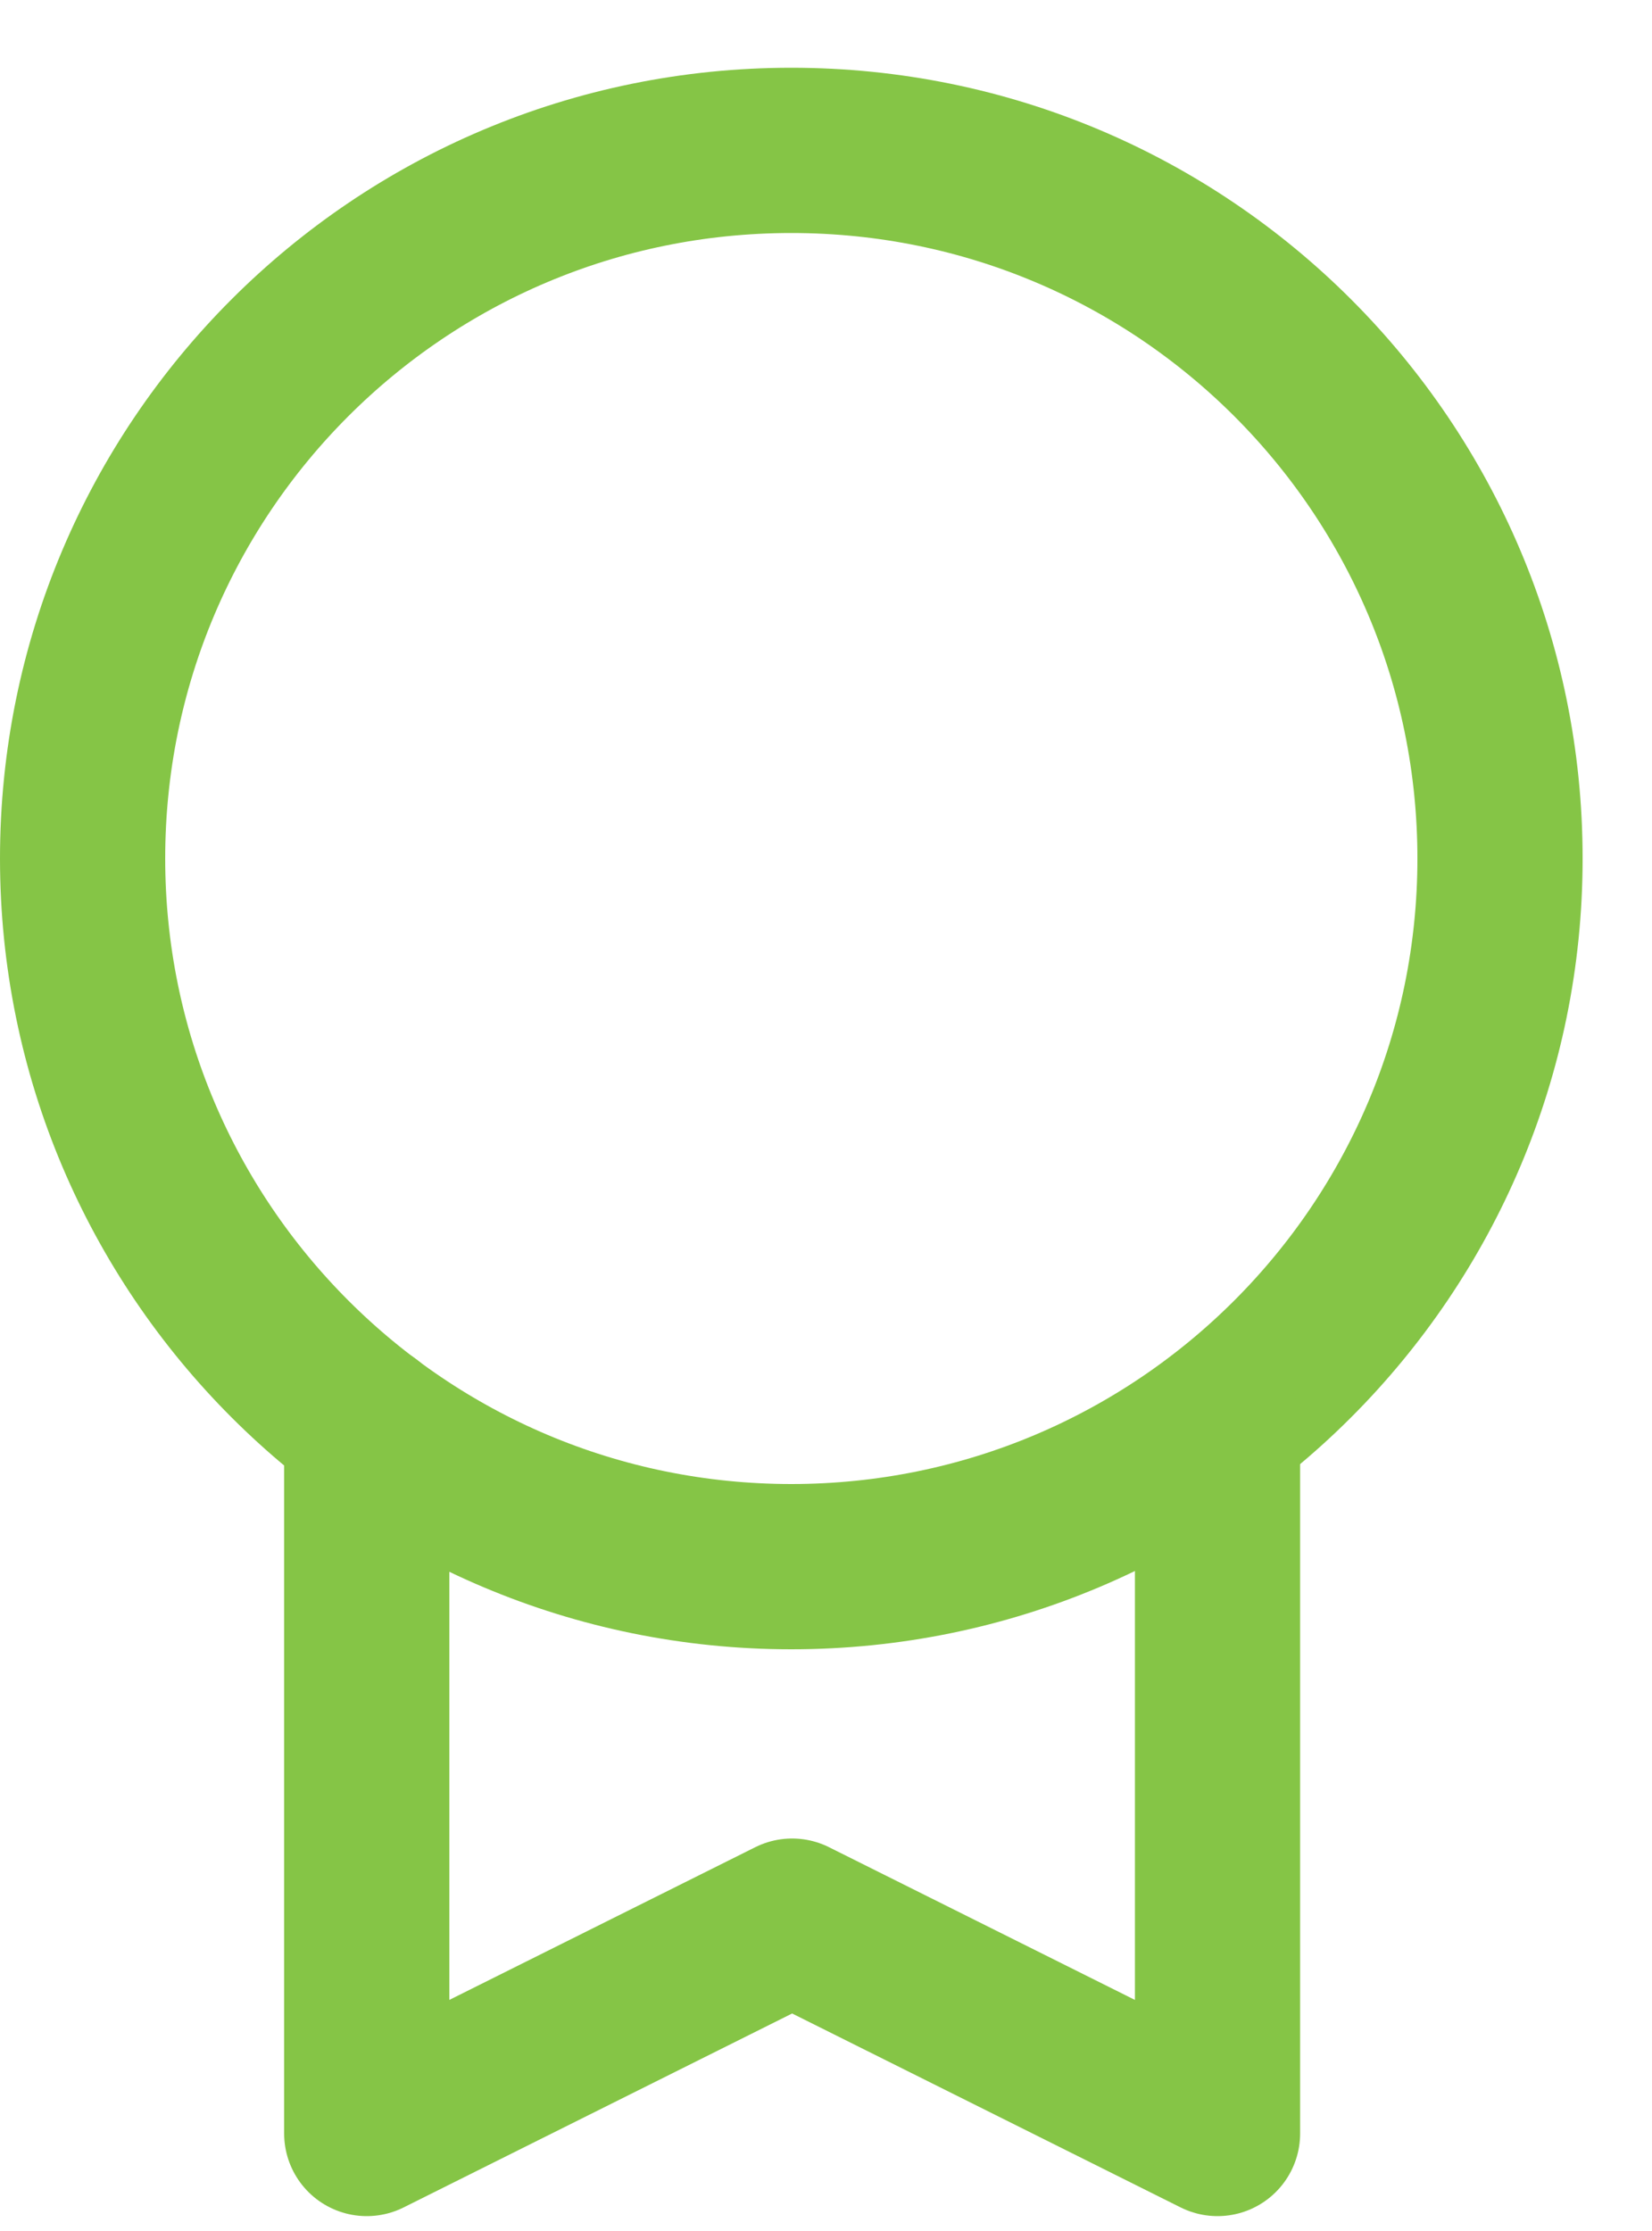
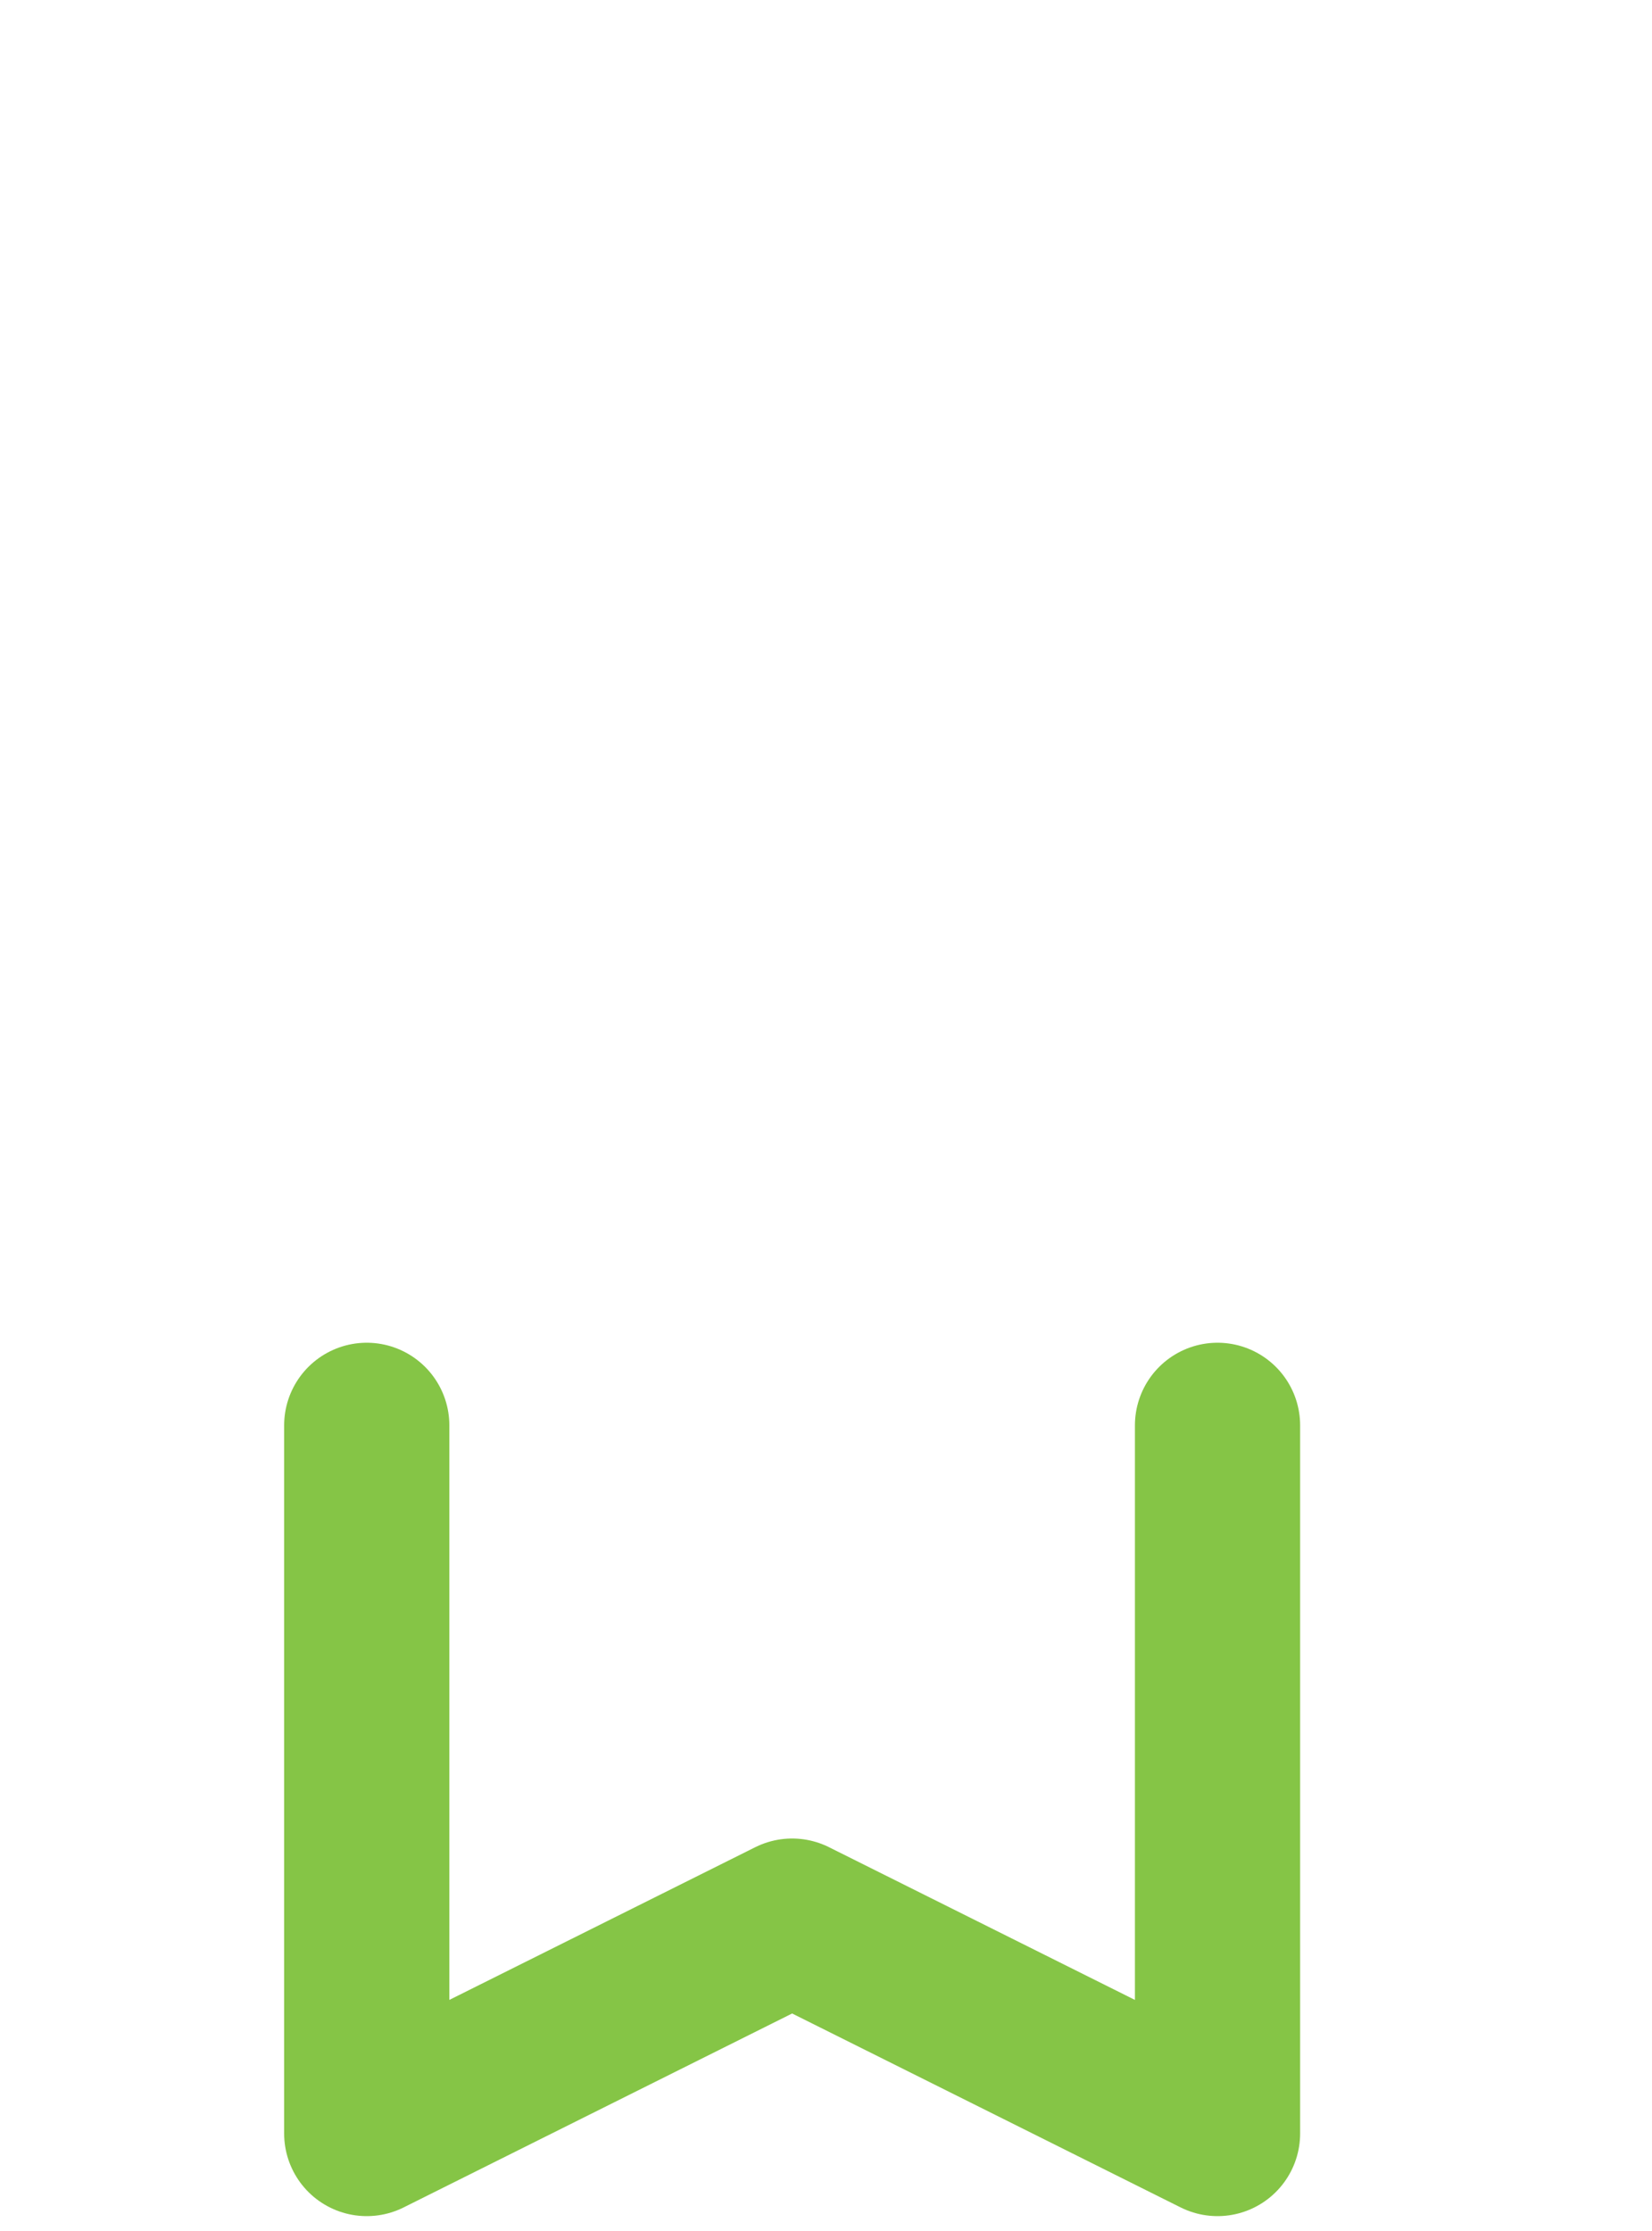
<svg xmlns="http://www.w3.org/2000/svg" id="Layer_1" version="1.1" viewBox="0 0 20 27">
  <defs>
    <style>
      .st0 {
        fill: none;
        stroke: #85c546;
        stroke-linecap: round;
        stroke-linejoin: round;
        stroke-width: 2px;
      }
    </style>
  </defs>
-   <path class="st0" d="M9.58,18.96c4.74,0,8.58-3.84,8.58-8.57S14.33,1.82,9.58,1.82,1,5.66,1,10.39s3.84,8.57,8.58,8.57Z" />
  <path class="st0" d="M14.74,17.25v8.57l-5.15-2.57-5.15,2.57v-8.57" />
</svg>